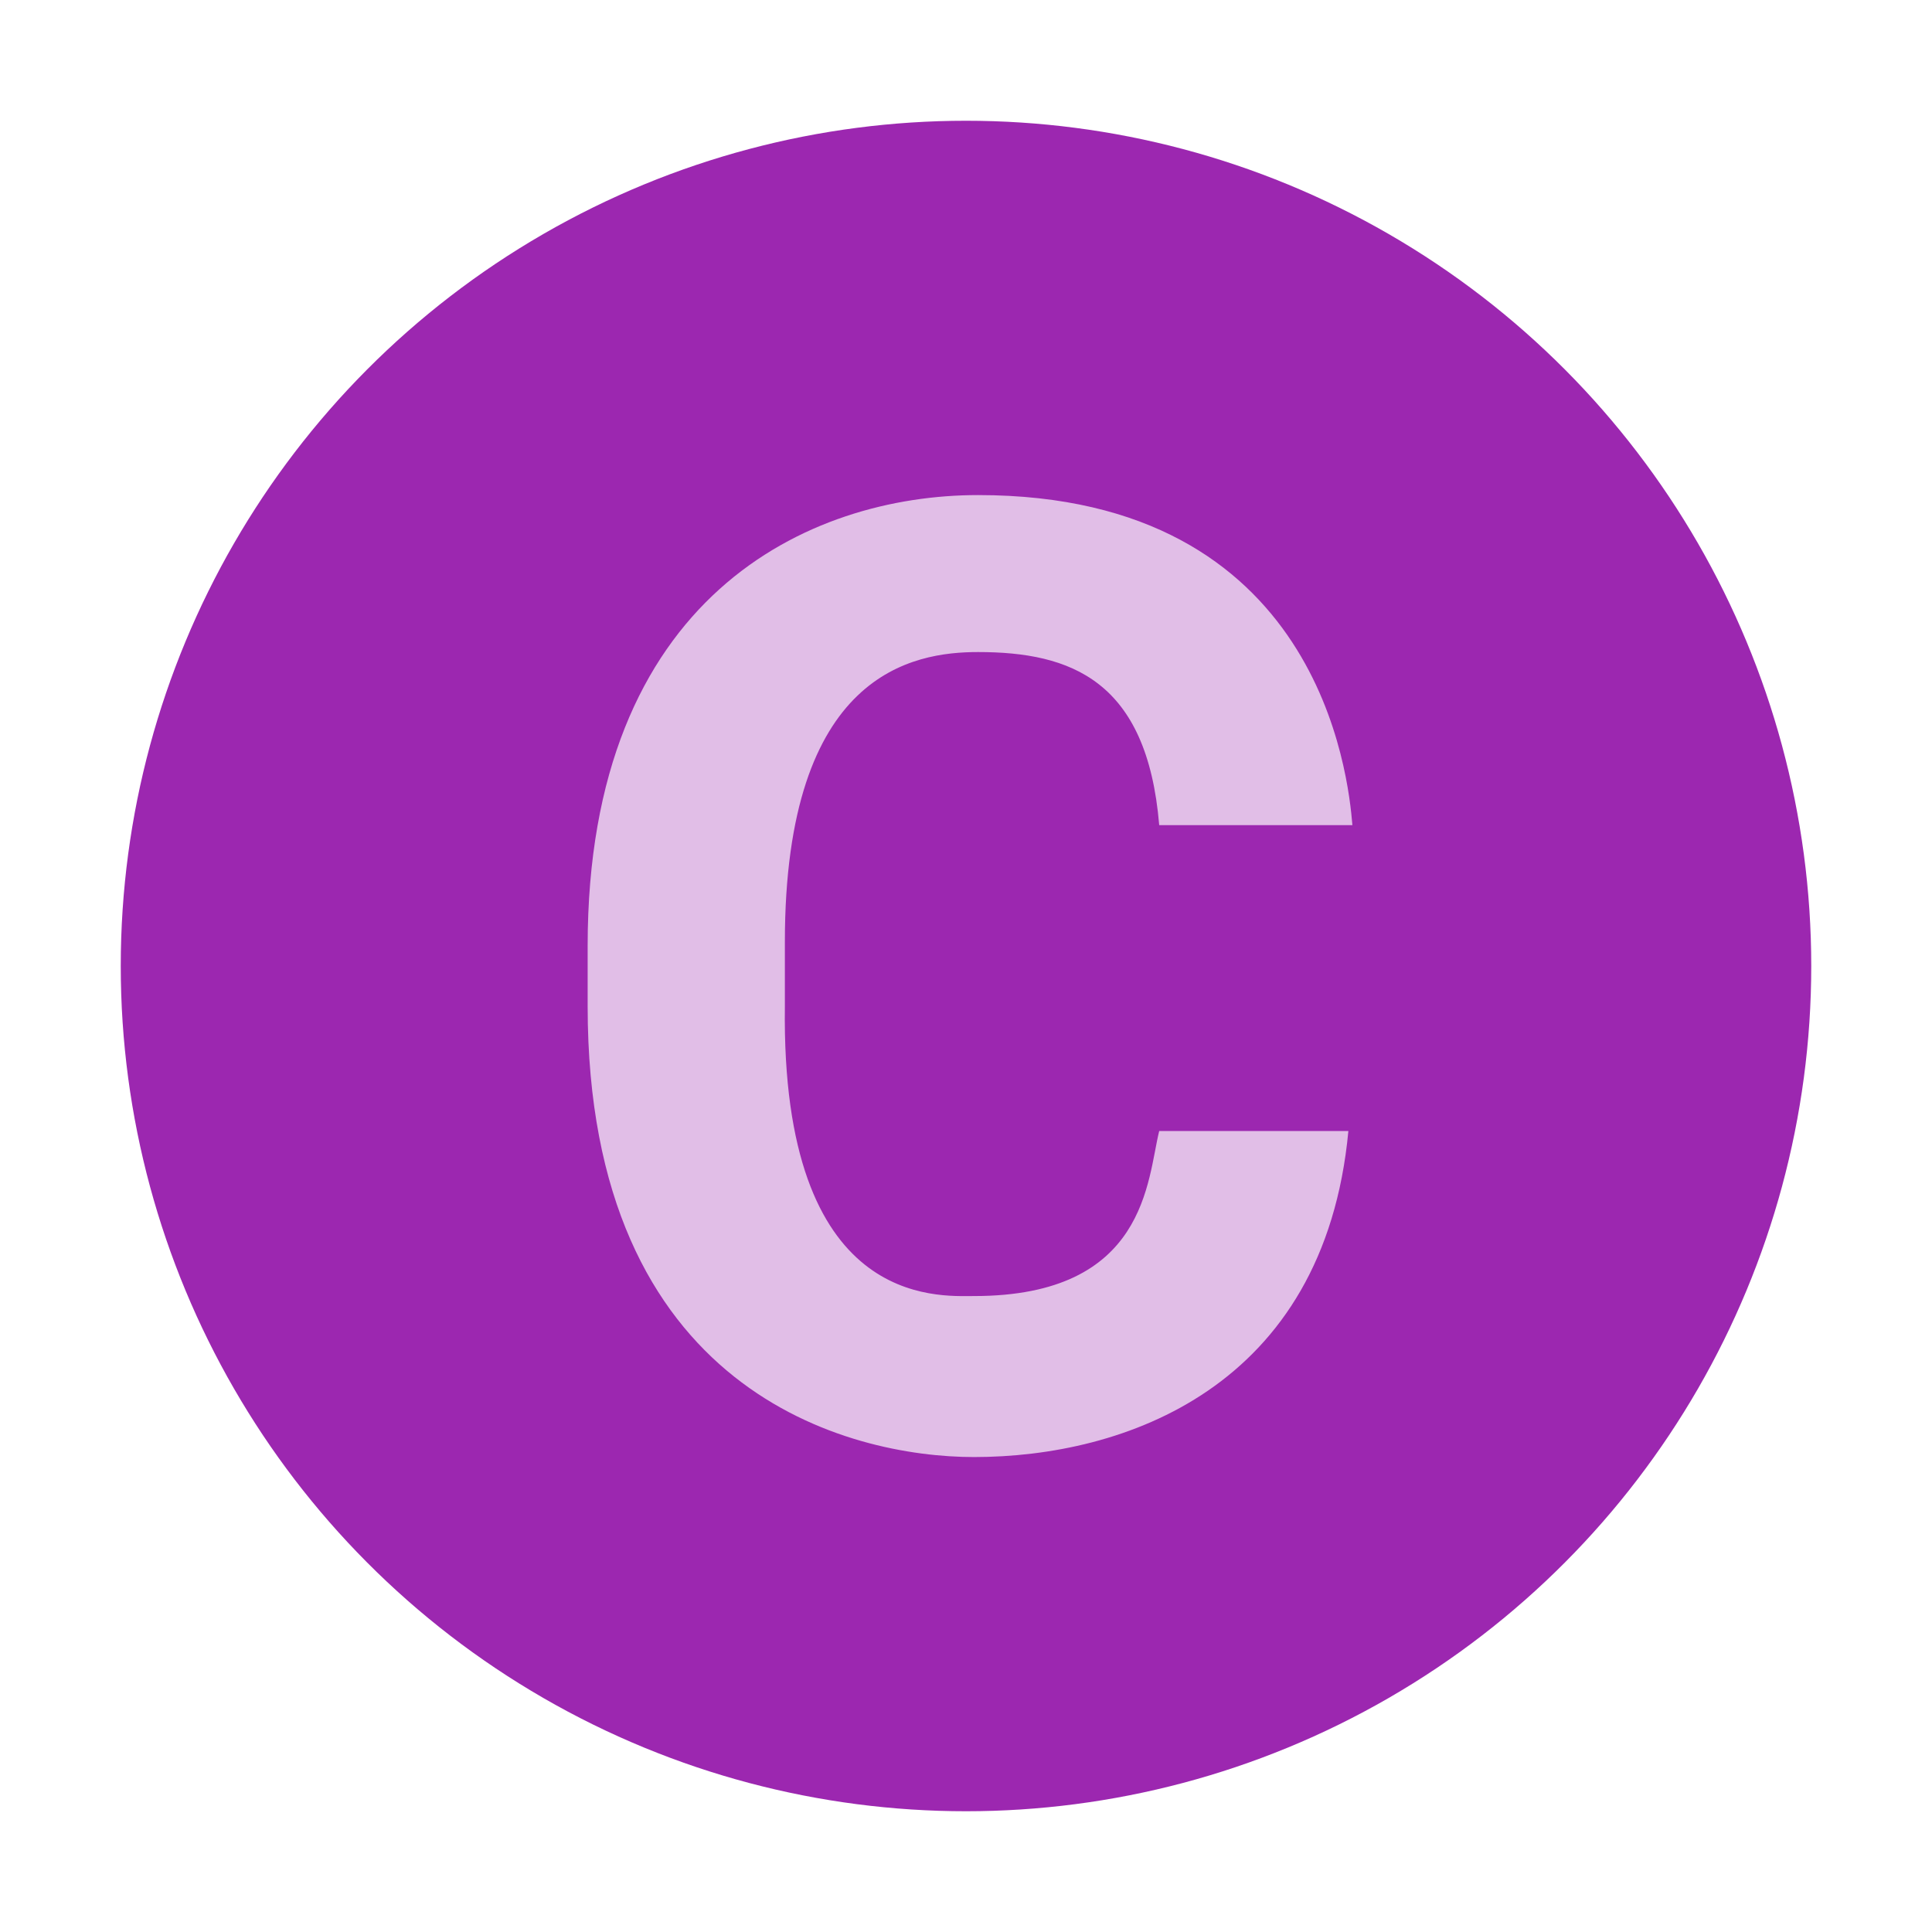
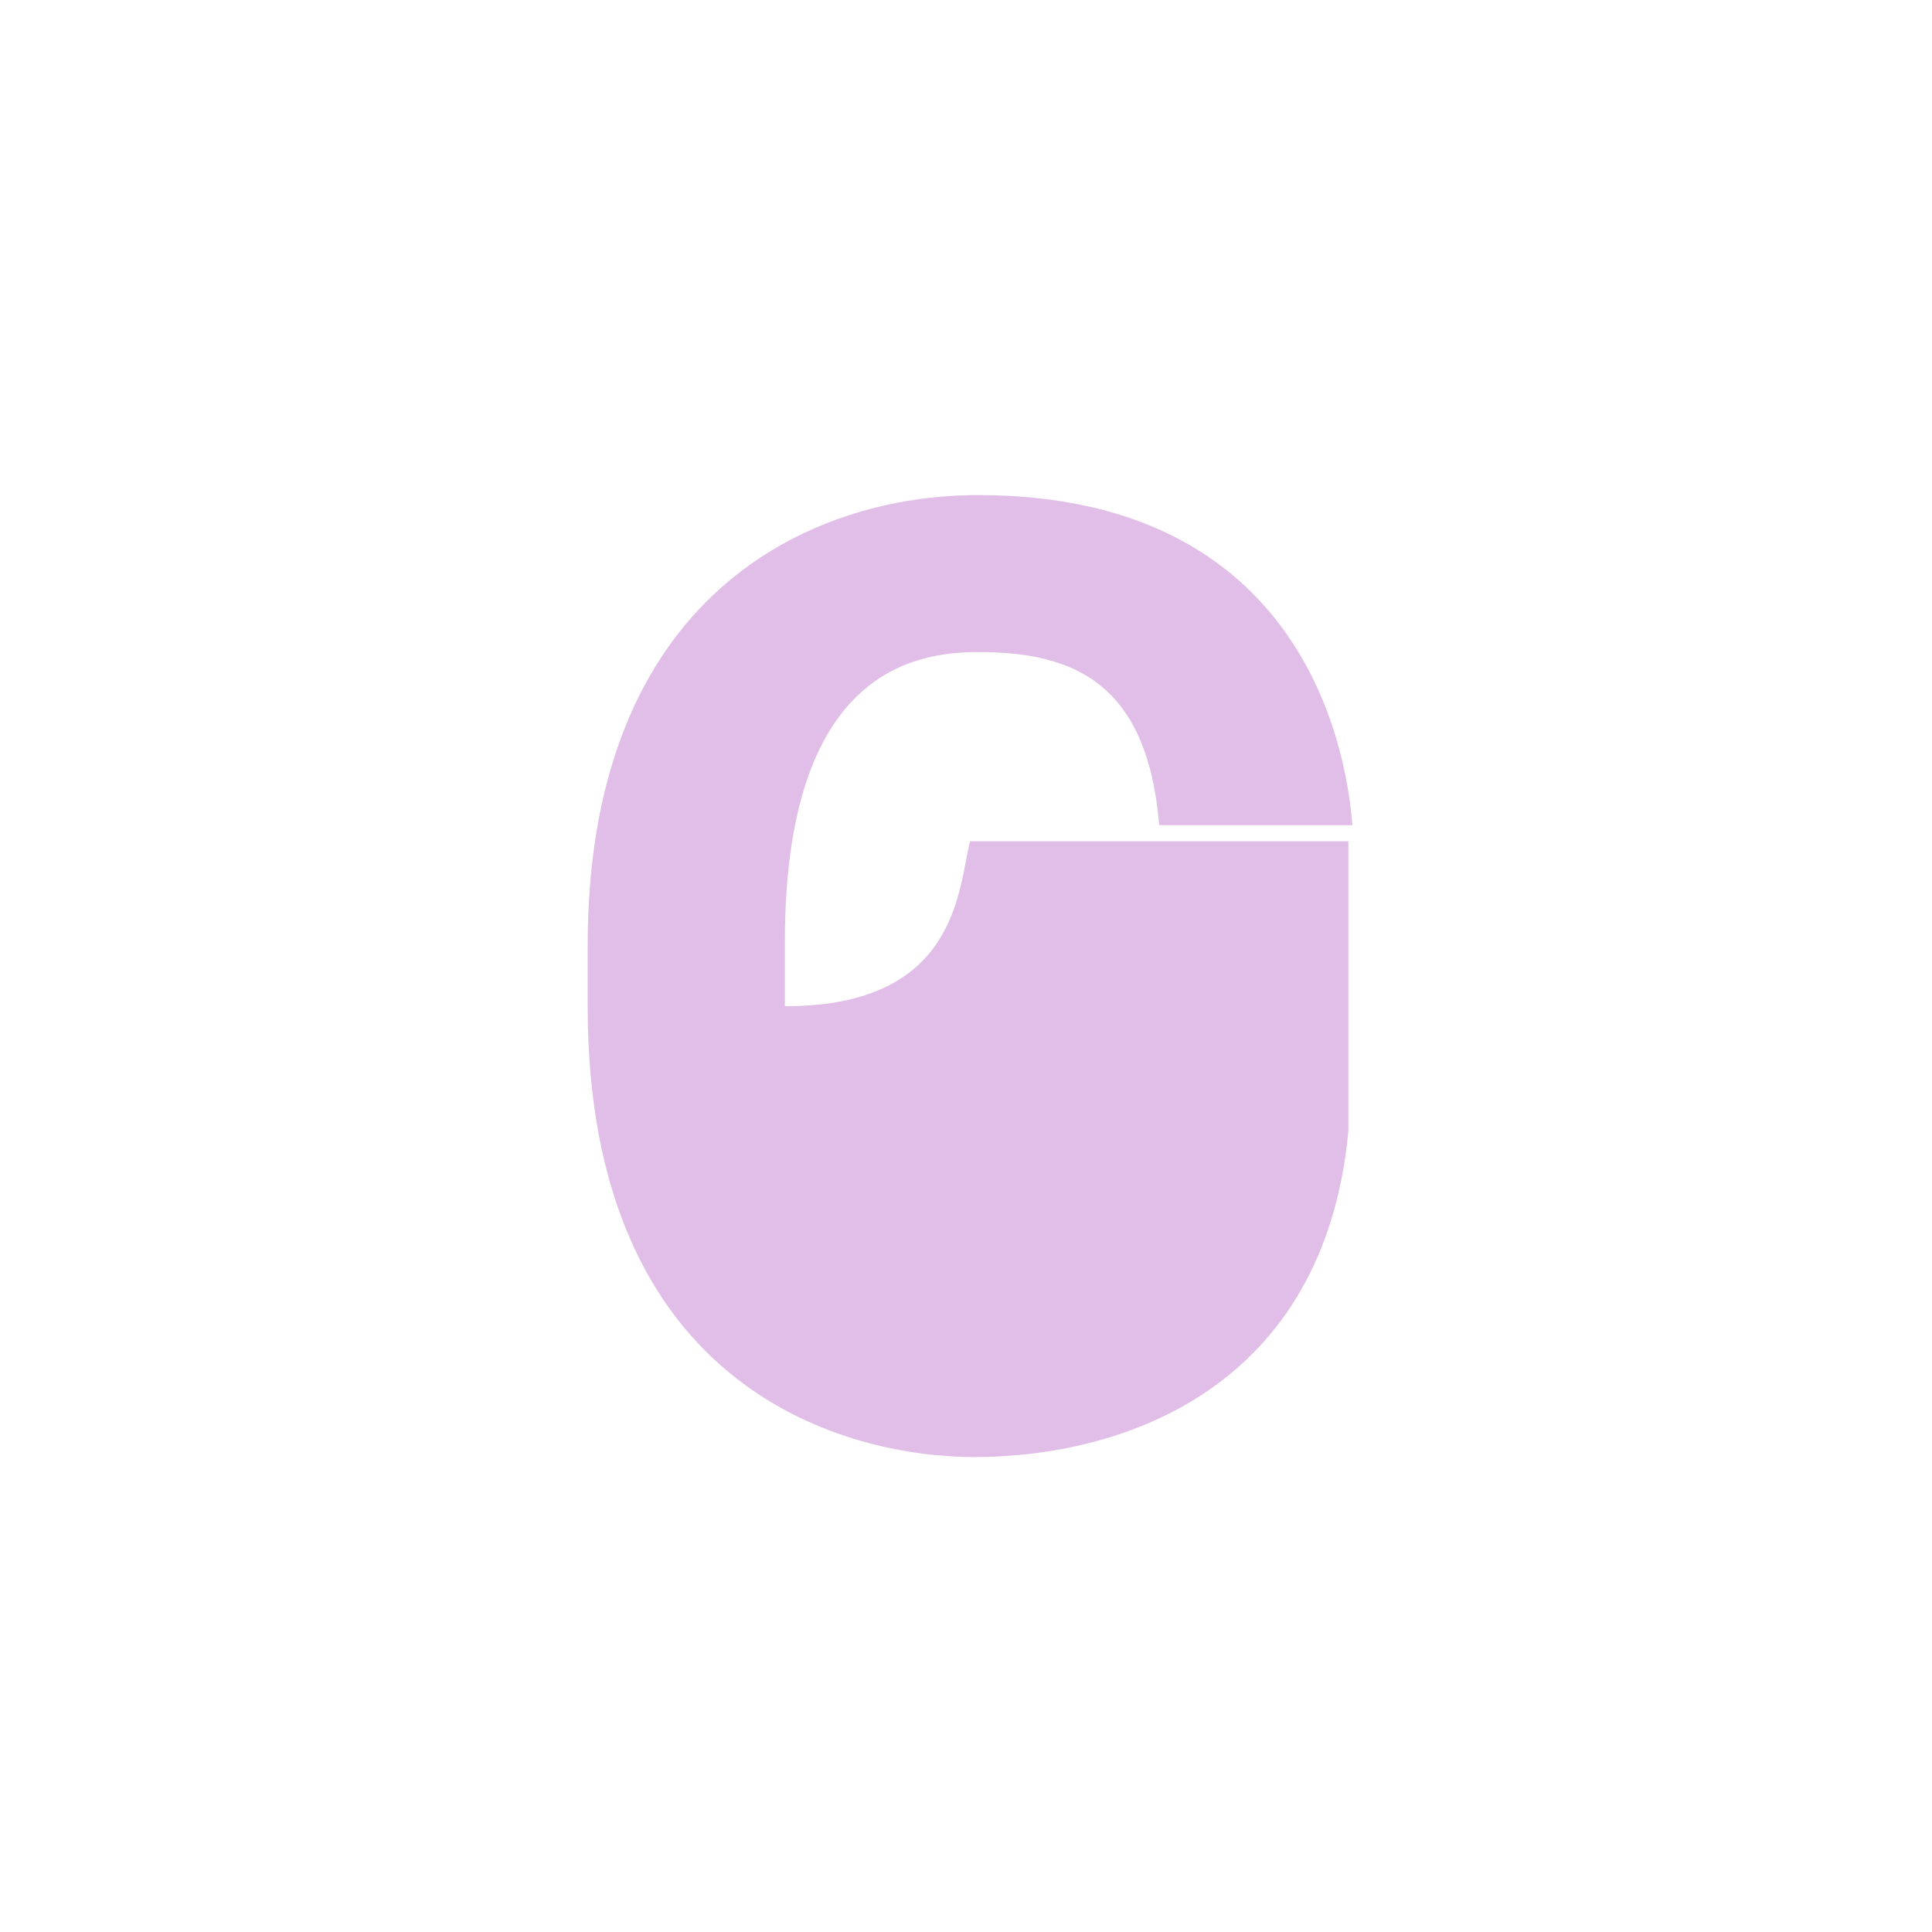
<svg xmlns="http://www.w3.org/2000/svg" width="800px" height="800px" viewBox="0 0 48 48" version="1" enable-background="new 0 0 48 48">
-   <circle fill="#9C27B0" cx="24" cy="24" r="21" />
-   <path fill="#E1BEE7" d="M33.5,28.1c-0.6,6.4-5.6,8.1-9.3,8.1c-3.1,0-9.6-1.6-9.6-11.2v-1.5c0-8.7,5.5-11.2,9.7-11.2 c8.5,0,9.2,7,9.3,8.2h-4.8c-0.3-3.6-2.2-4.3-4.5-4.3c-1.6,0-4.8,0.5-4.8,7.2V25c-0.1,7.5,3.8,7.2,4.7,7.2c4.3,0,4.3-2.9,4.6-4.1 H33.5z" />
+   <path fill="#E1BEE7" d="M33.5,28.1c-0.6,6.4-5.6,8.1-9.3,8.1c-3.1,0-9.6-1.6-9.6-11.2v-1.5c0-8.7,5.5-11.2,9.7-11.2 c8.5,0,9.2,7,9.3,8.2h-4.8c-0.3-3.6-2.2-4.3-4.5-4.3c-1.6,0-4.8,0.5-4.8,7.2V25c4.3,0,4.3-2.9,4.6-4.1 H33.5z" />
</svg>